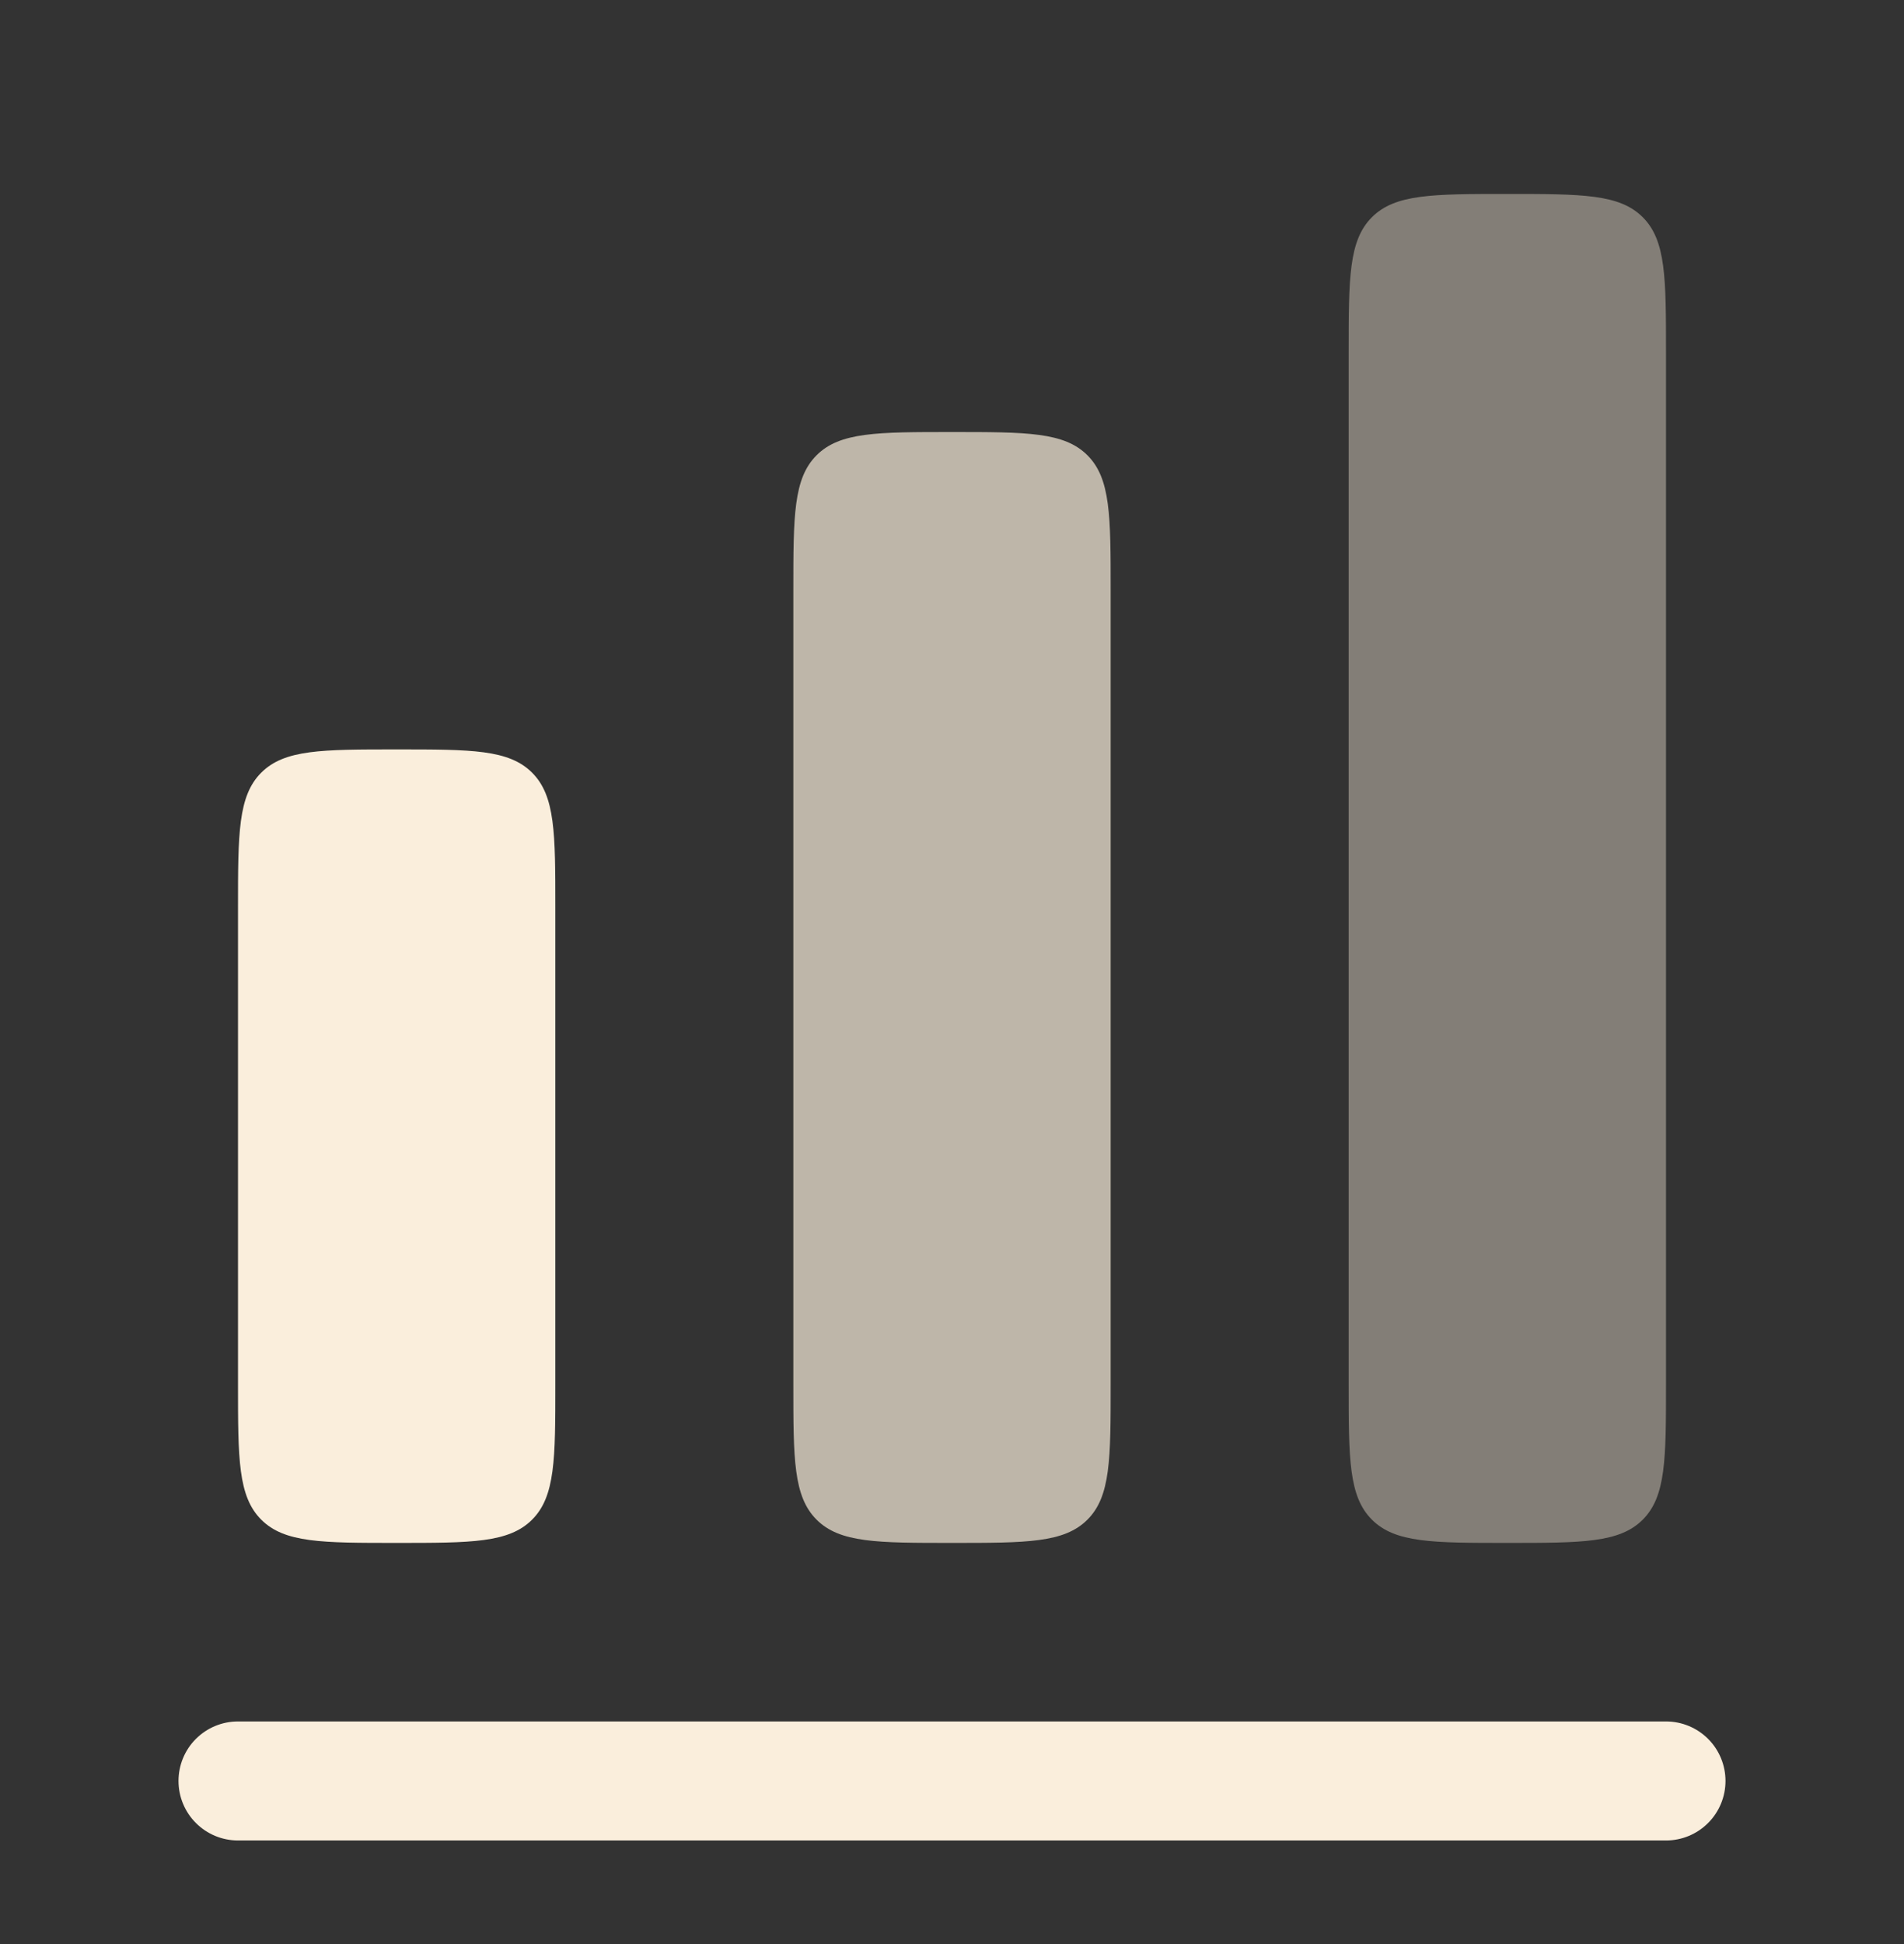
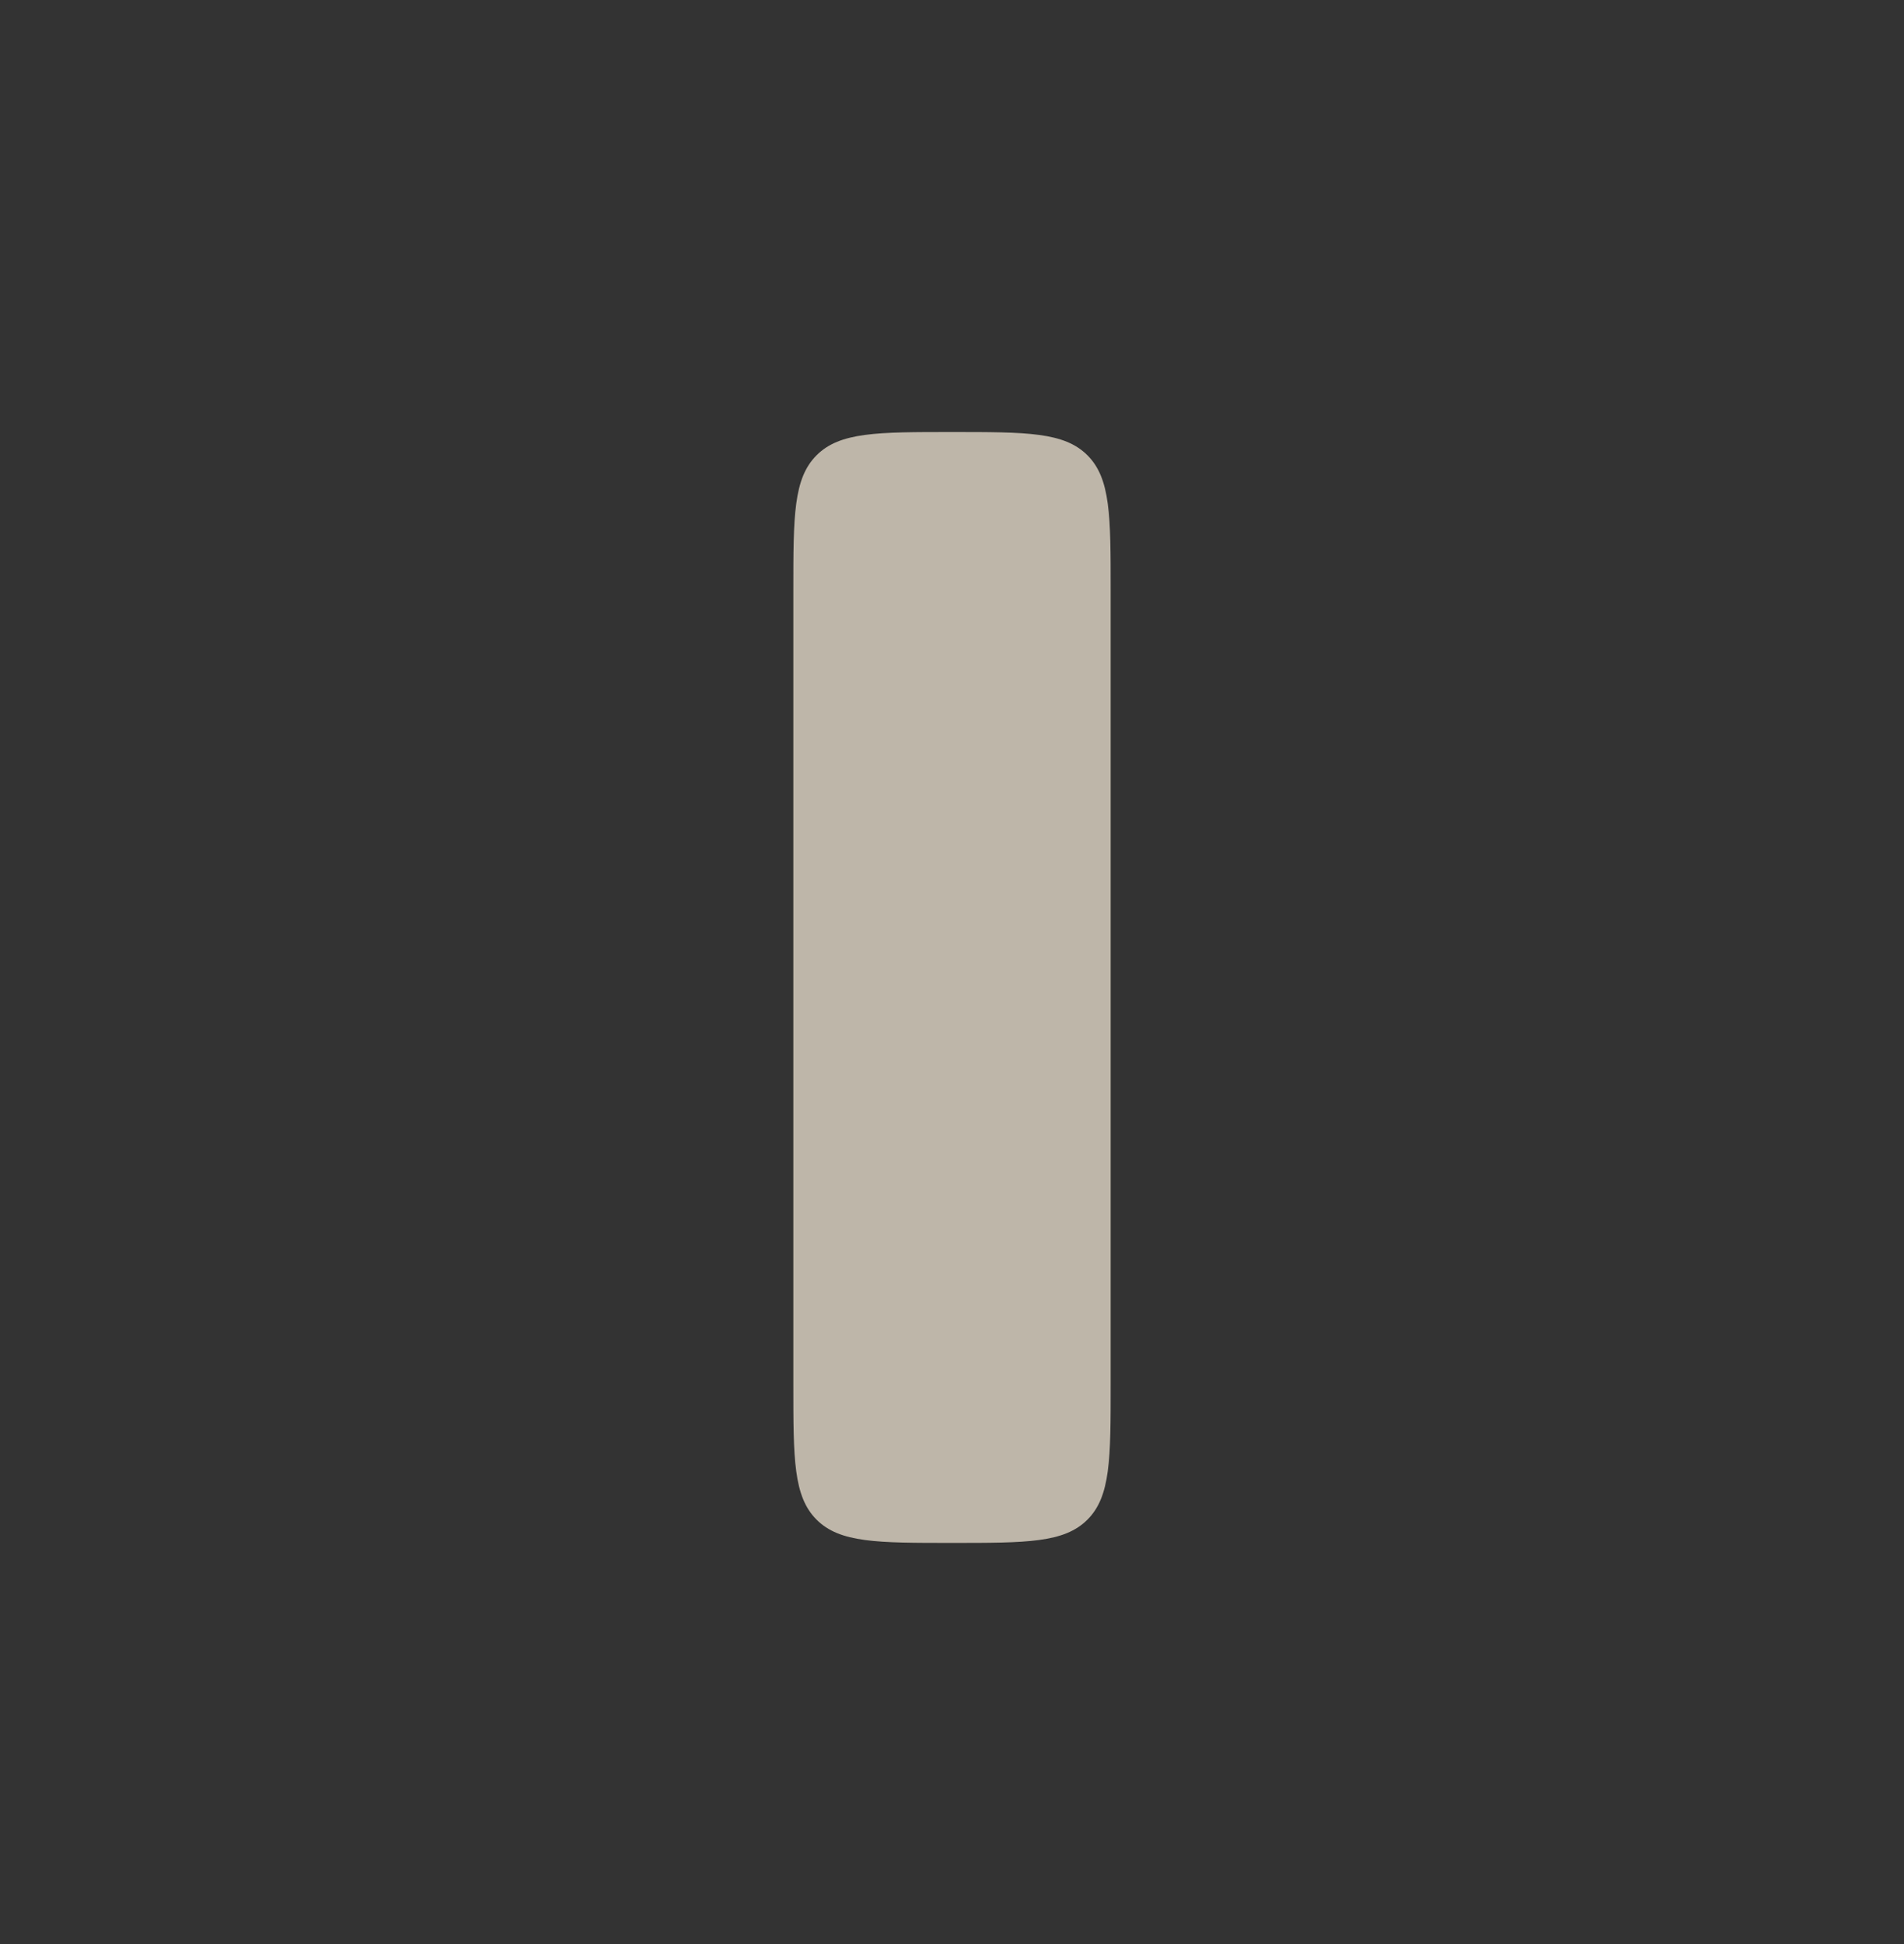
<svg xmlns="http://www.w3.org/2000/svg" width="48" height="49" viewBox="0 0 48 49" fill="none">
  <rect x="0" y="0" width="48" height="49" fill="#333333" stroke="none" />
-   <path d="M6.586 19.475C6 20.061 6 21.003 6 22.889V34.889C6 36.775 6 37.717 6.586 38.303C7.172 38.889 8.114 38.889 10 38.889C11.886 38.889 12.828 38.889 13.414 38.303C14 37.717 14 36.775 14 34.889V22.889C14 21.003 14 20.061 13.414 19.475C12.828 18.889 11.886 18.889 10 18.889C8.114 18.889 7.172 18.889 6.586 19.475Z" fill="#FAEEDC" />
-   <path opacity="0.4" d="M34.586 5.475C34 6.061 34 7.003 34 8.889V34.889C34 36.775 34 37.717 34.586 38.303C35.172 38.889 36.114 38.889 38 38.889C39.886 38.889 40.828 38.889 41.414 38.303C42 37.717 42 36.775 42 34.889V8.889C42 7.003 42 6.061 41.414 5.475C40.828 4.889 39.886 4.889 38 4.889C36.114 4.889 35.172 4.889 34.586 5.475Z" fill="#FAEEDC" />
  <path opacity="0.7" d="M20 14.889C20 13.003 20 12.061 20.586 11.475C21.172 10.889 22.114 10.889 24 10.889C25.886 10.889 26.828 10.889 27.414 11.475C28 12.061 28 13.003 28 14.889V34.889C28 36.775 28 37.717 27.414 38.303C26.828 38.889 25.886 38.889 24 38.889C22.114 38.889 21.172 38.889 20.586 38.303C20 37.717 20 36.775 20 34.889V14.889Z" fill="#FAEEDC" />
-   <path d="M6 43.389C5.602 43.389 5.221 43.547 4.939 43.828C4.658 44.109 4.5 44.491 4.5 44.889C4.5 45.286 4.658 45.668 4.939 45.949C5.221 46.231 5.602 46.389 6 46.389H42C42.398 46.389 42.779 46.231 43.061 45.949C43.342 45.668 43.5 45.286 43.5 44.889C43.5 44.491 43.342 44.109 43.061 43.828C42.779 43.547 42.398 43.389 42 43.389H6Z" fill="#FAEEDC" />
</svg>